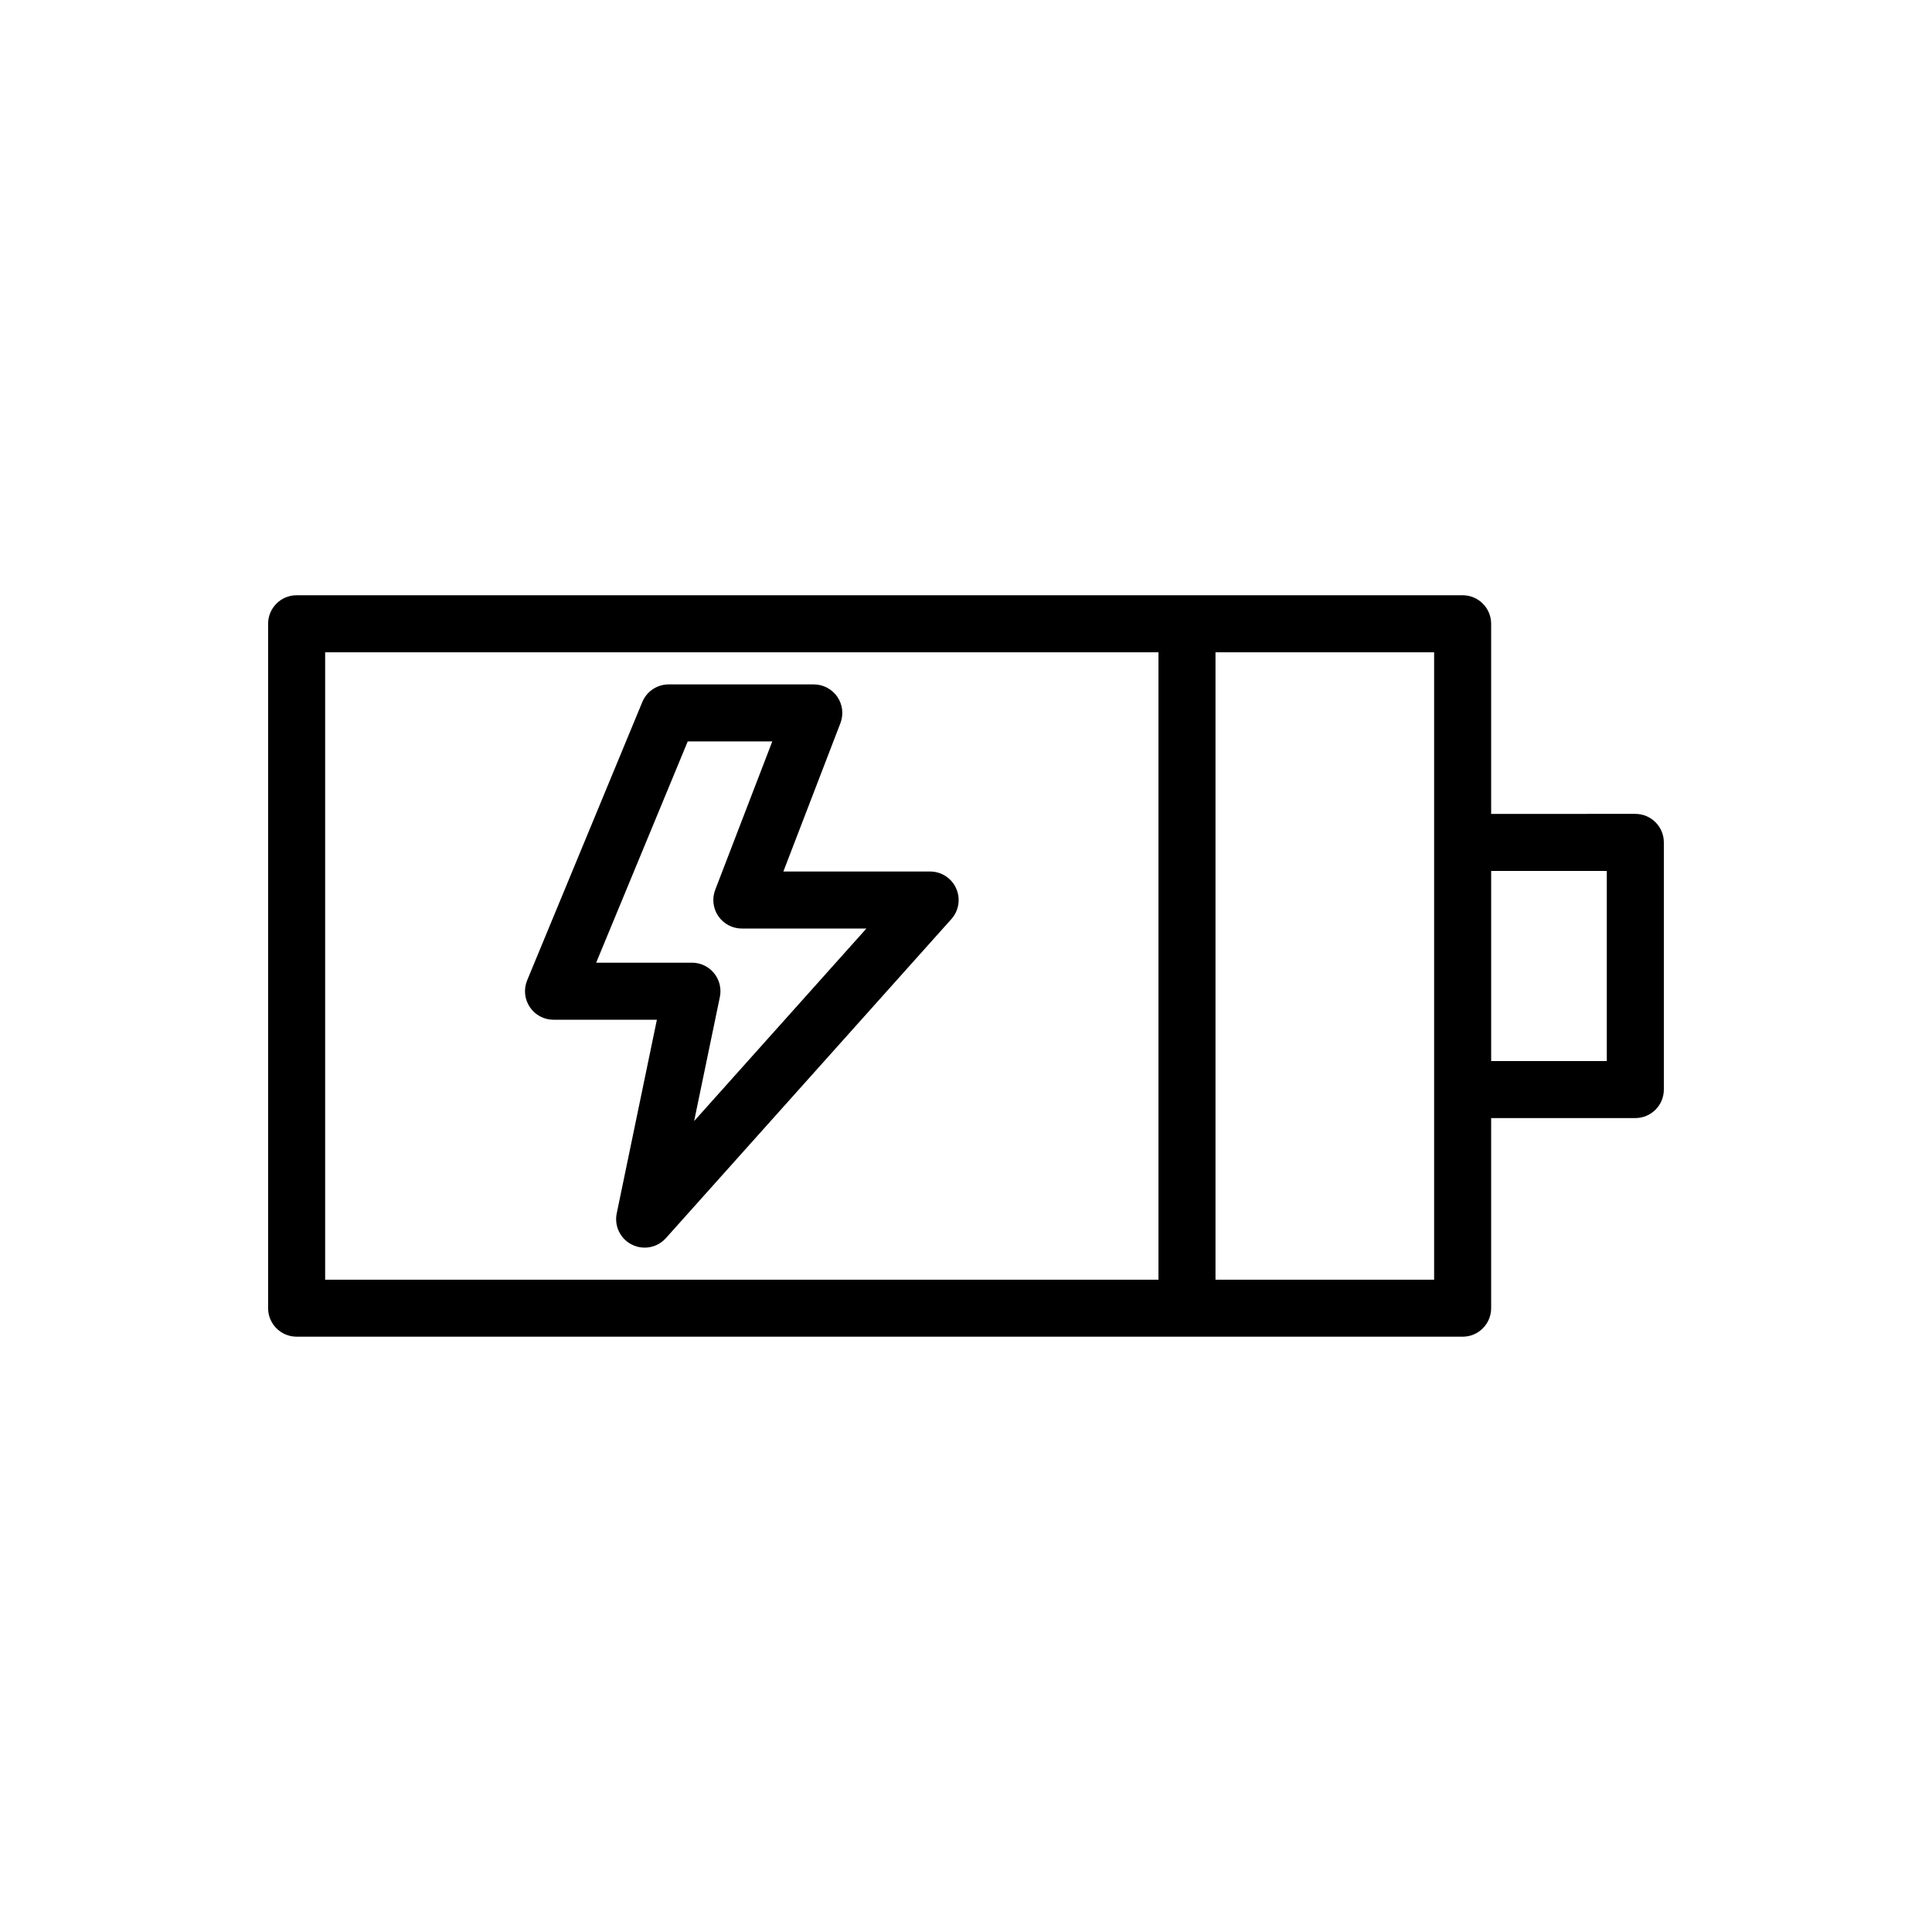
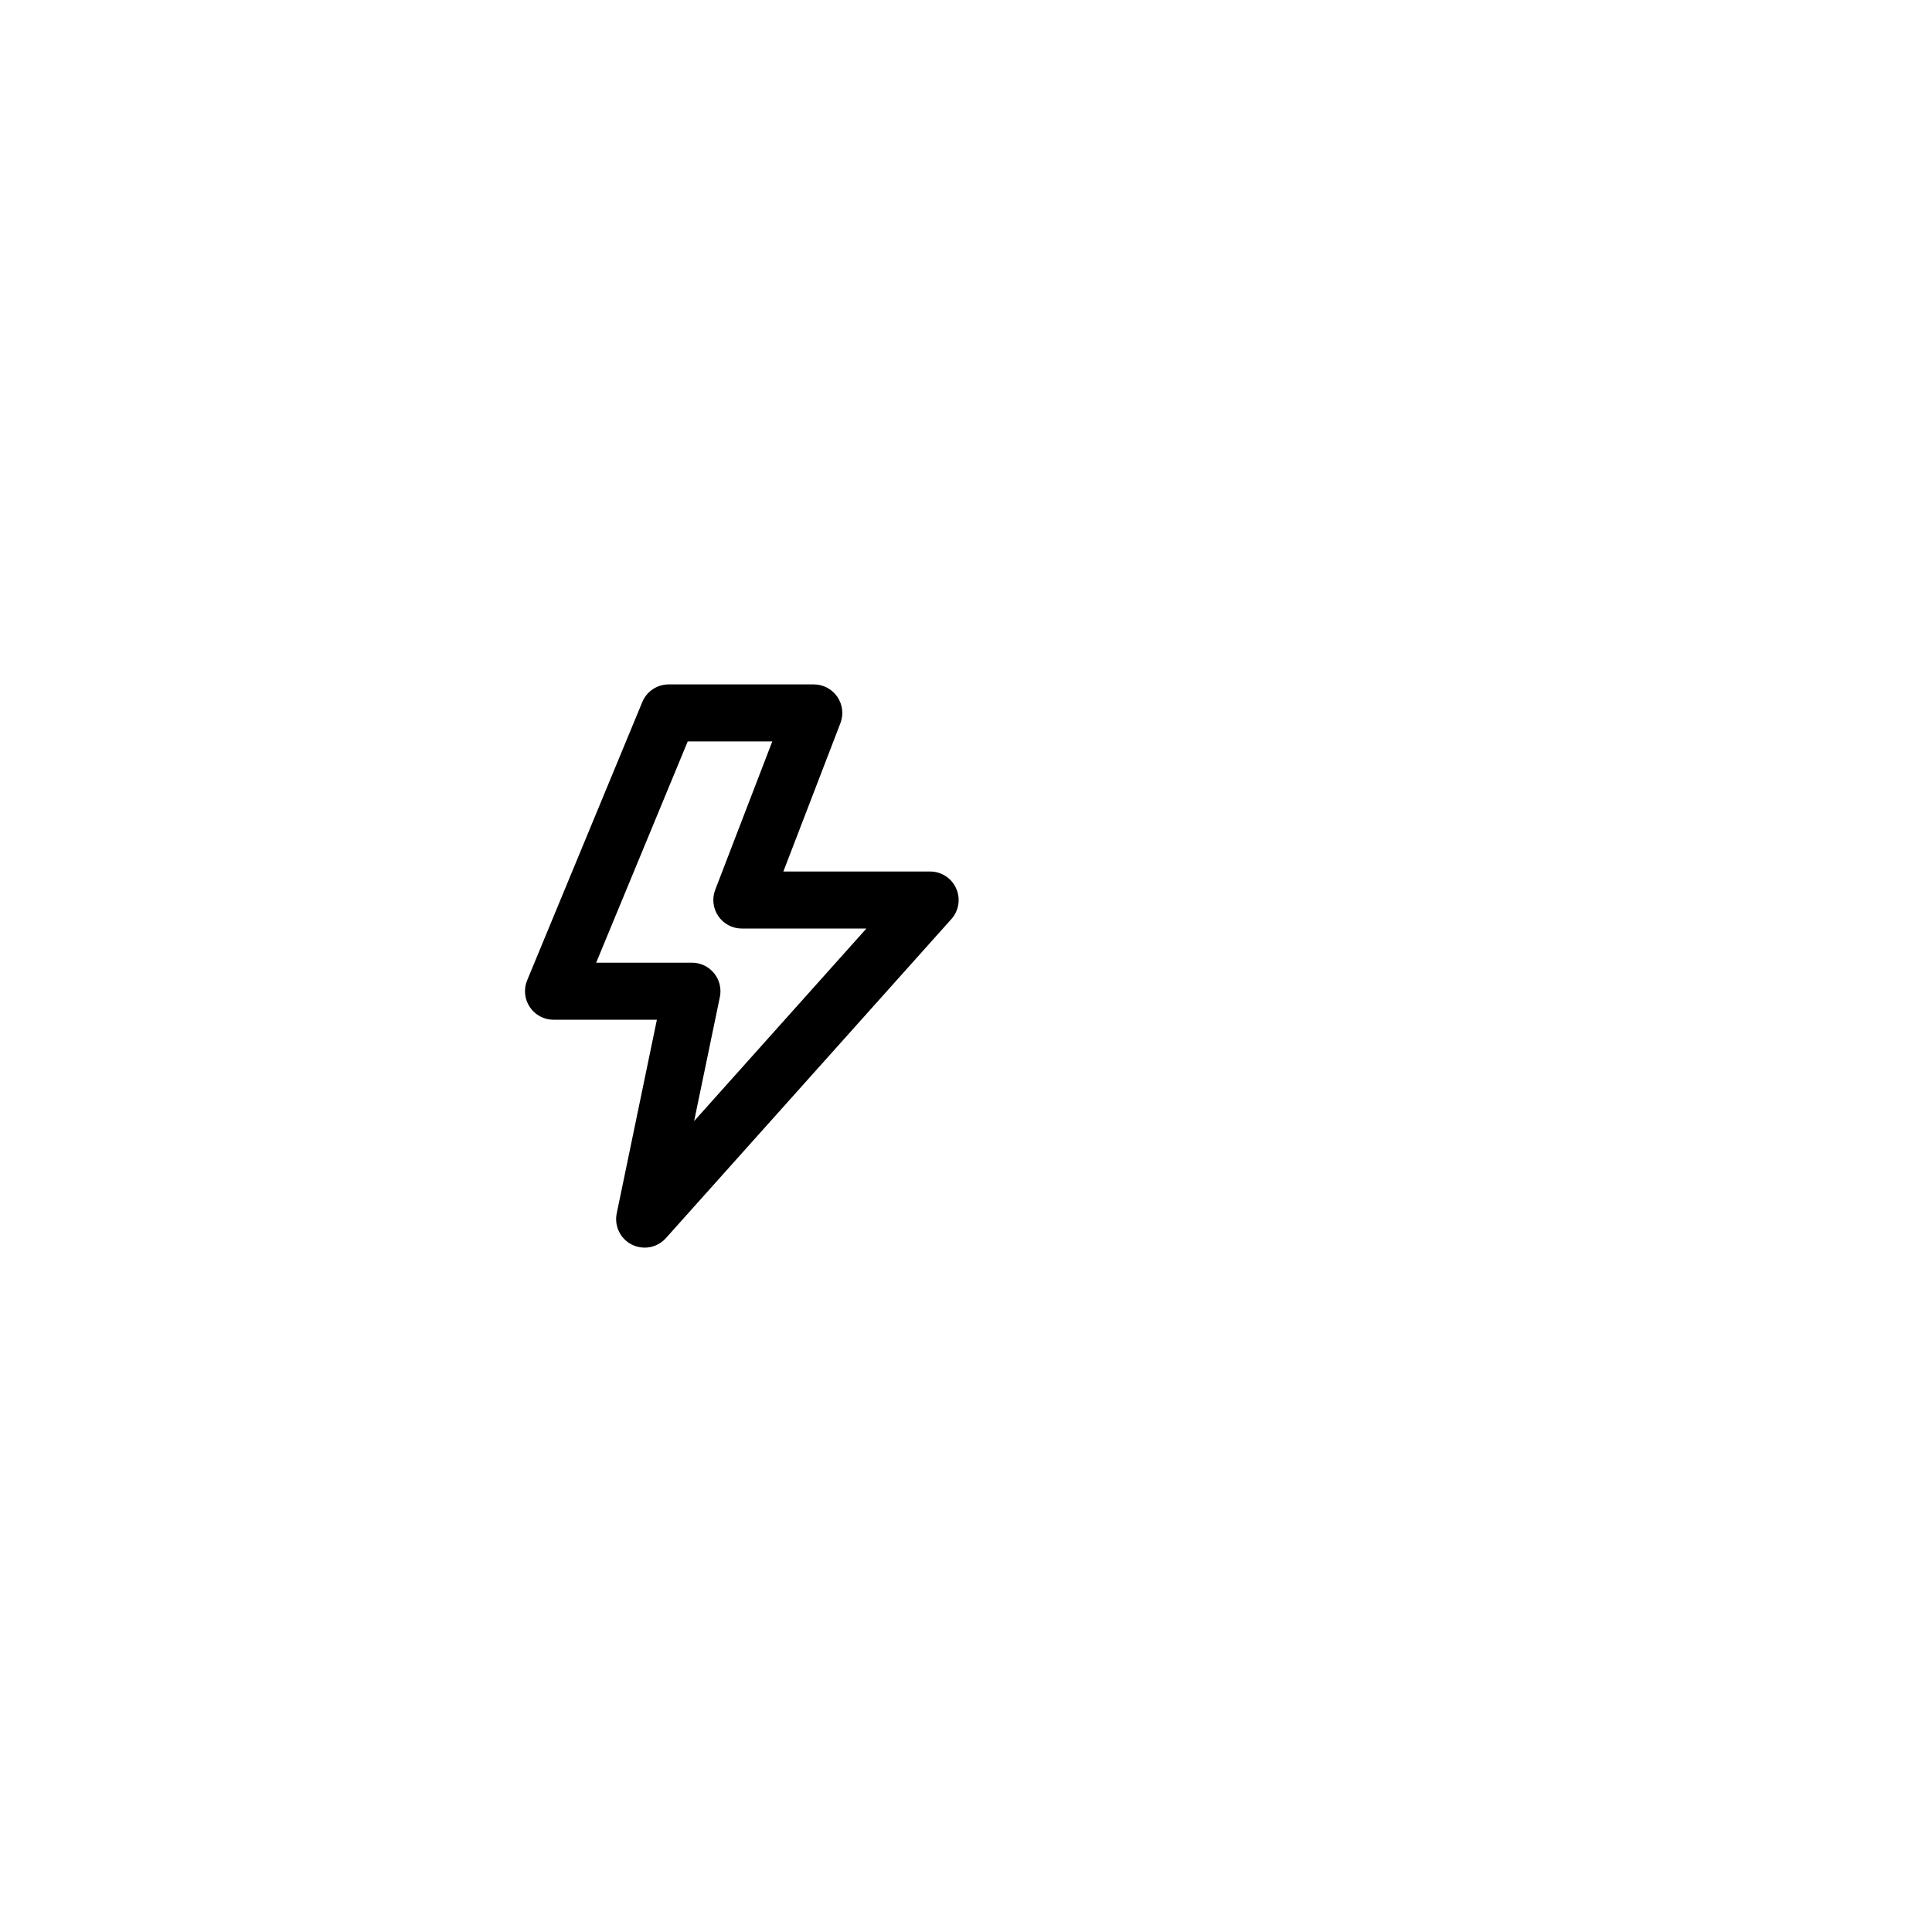
<svg xmlns="http://www.w3.org/2000/svg" fill="#000000" width="800px" height="800px" version="1.1" viewBox="144 144 512 512">
  <g>
    <path d="m390.5 374.96h-38.902l15.121-39.316c0.895-2.324 0.586-4.941-0.824-6.992-1.41-2.051-3.738-3.277-6.231-3.277h-38.461c-3.059 0-5.812 1.844-6.984 4.668l-30.516 73.75c-0.965 2.332-0.699 4.992 0.699 7.09 1.402 2.098 3.758 3.359 6.281 3.359h27.398l-10.641 51.305c-0.695 3.348 0.945 6.742 3.996 8.281 1.082 0.547 2.25 0.809 3.402 0.809 2.098 0 4.164-0.875 5.633-2.519l75.656-84.555c1.988-2.223 2.484-5.402 1.266-8.121-1.211-2.727-3.91-4.481-6.894-4.481zm-62.547 66.133 6.82-32.879c0.461-2.227-0.102-4.543-1.539-6.305-1.438-1.766-3.59-2.789-5.863-2.789h-25.379l24.262-58.633h22.41l-15.121 39.316c-0.895 2.324-0.586 4.941 0.824 6.992 1.41 2.051 3.738 3.277 6.231 3.277h33.004z" />
-     <path d="m222.61 498.24h309c4.176 0 7.559-3.383 7.559-7.559v-50.379h38.207c4.176 0 7.559-3.383 7.559-7.559v-65.496c0-4.176-3.383-7.559-7.559-7.559l-38.207 0.004v-50.383c0-4.176-3.383-7.559-7.559-7.559h-309c-4.176 0-7.559 3.383-7.559 7.559v181.37c0.004 4.176 3.387 7.559 7.559 7.559zm347.21-123.43v50.383l-30.648-0.004v-50.379zm-45.762-7.559v115.88h-57.938v-166.26h57.938zm-293.89-50.379h220.84v166.26h-220.84z" />
  </g>
</svg>